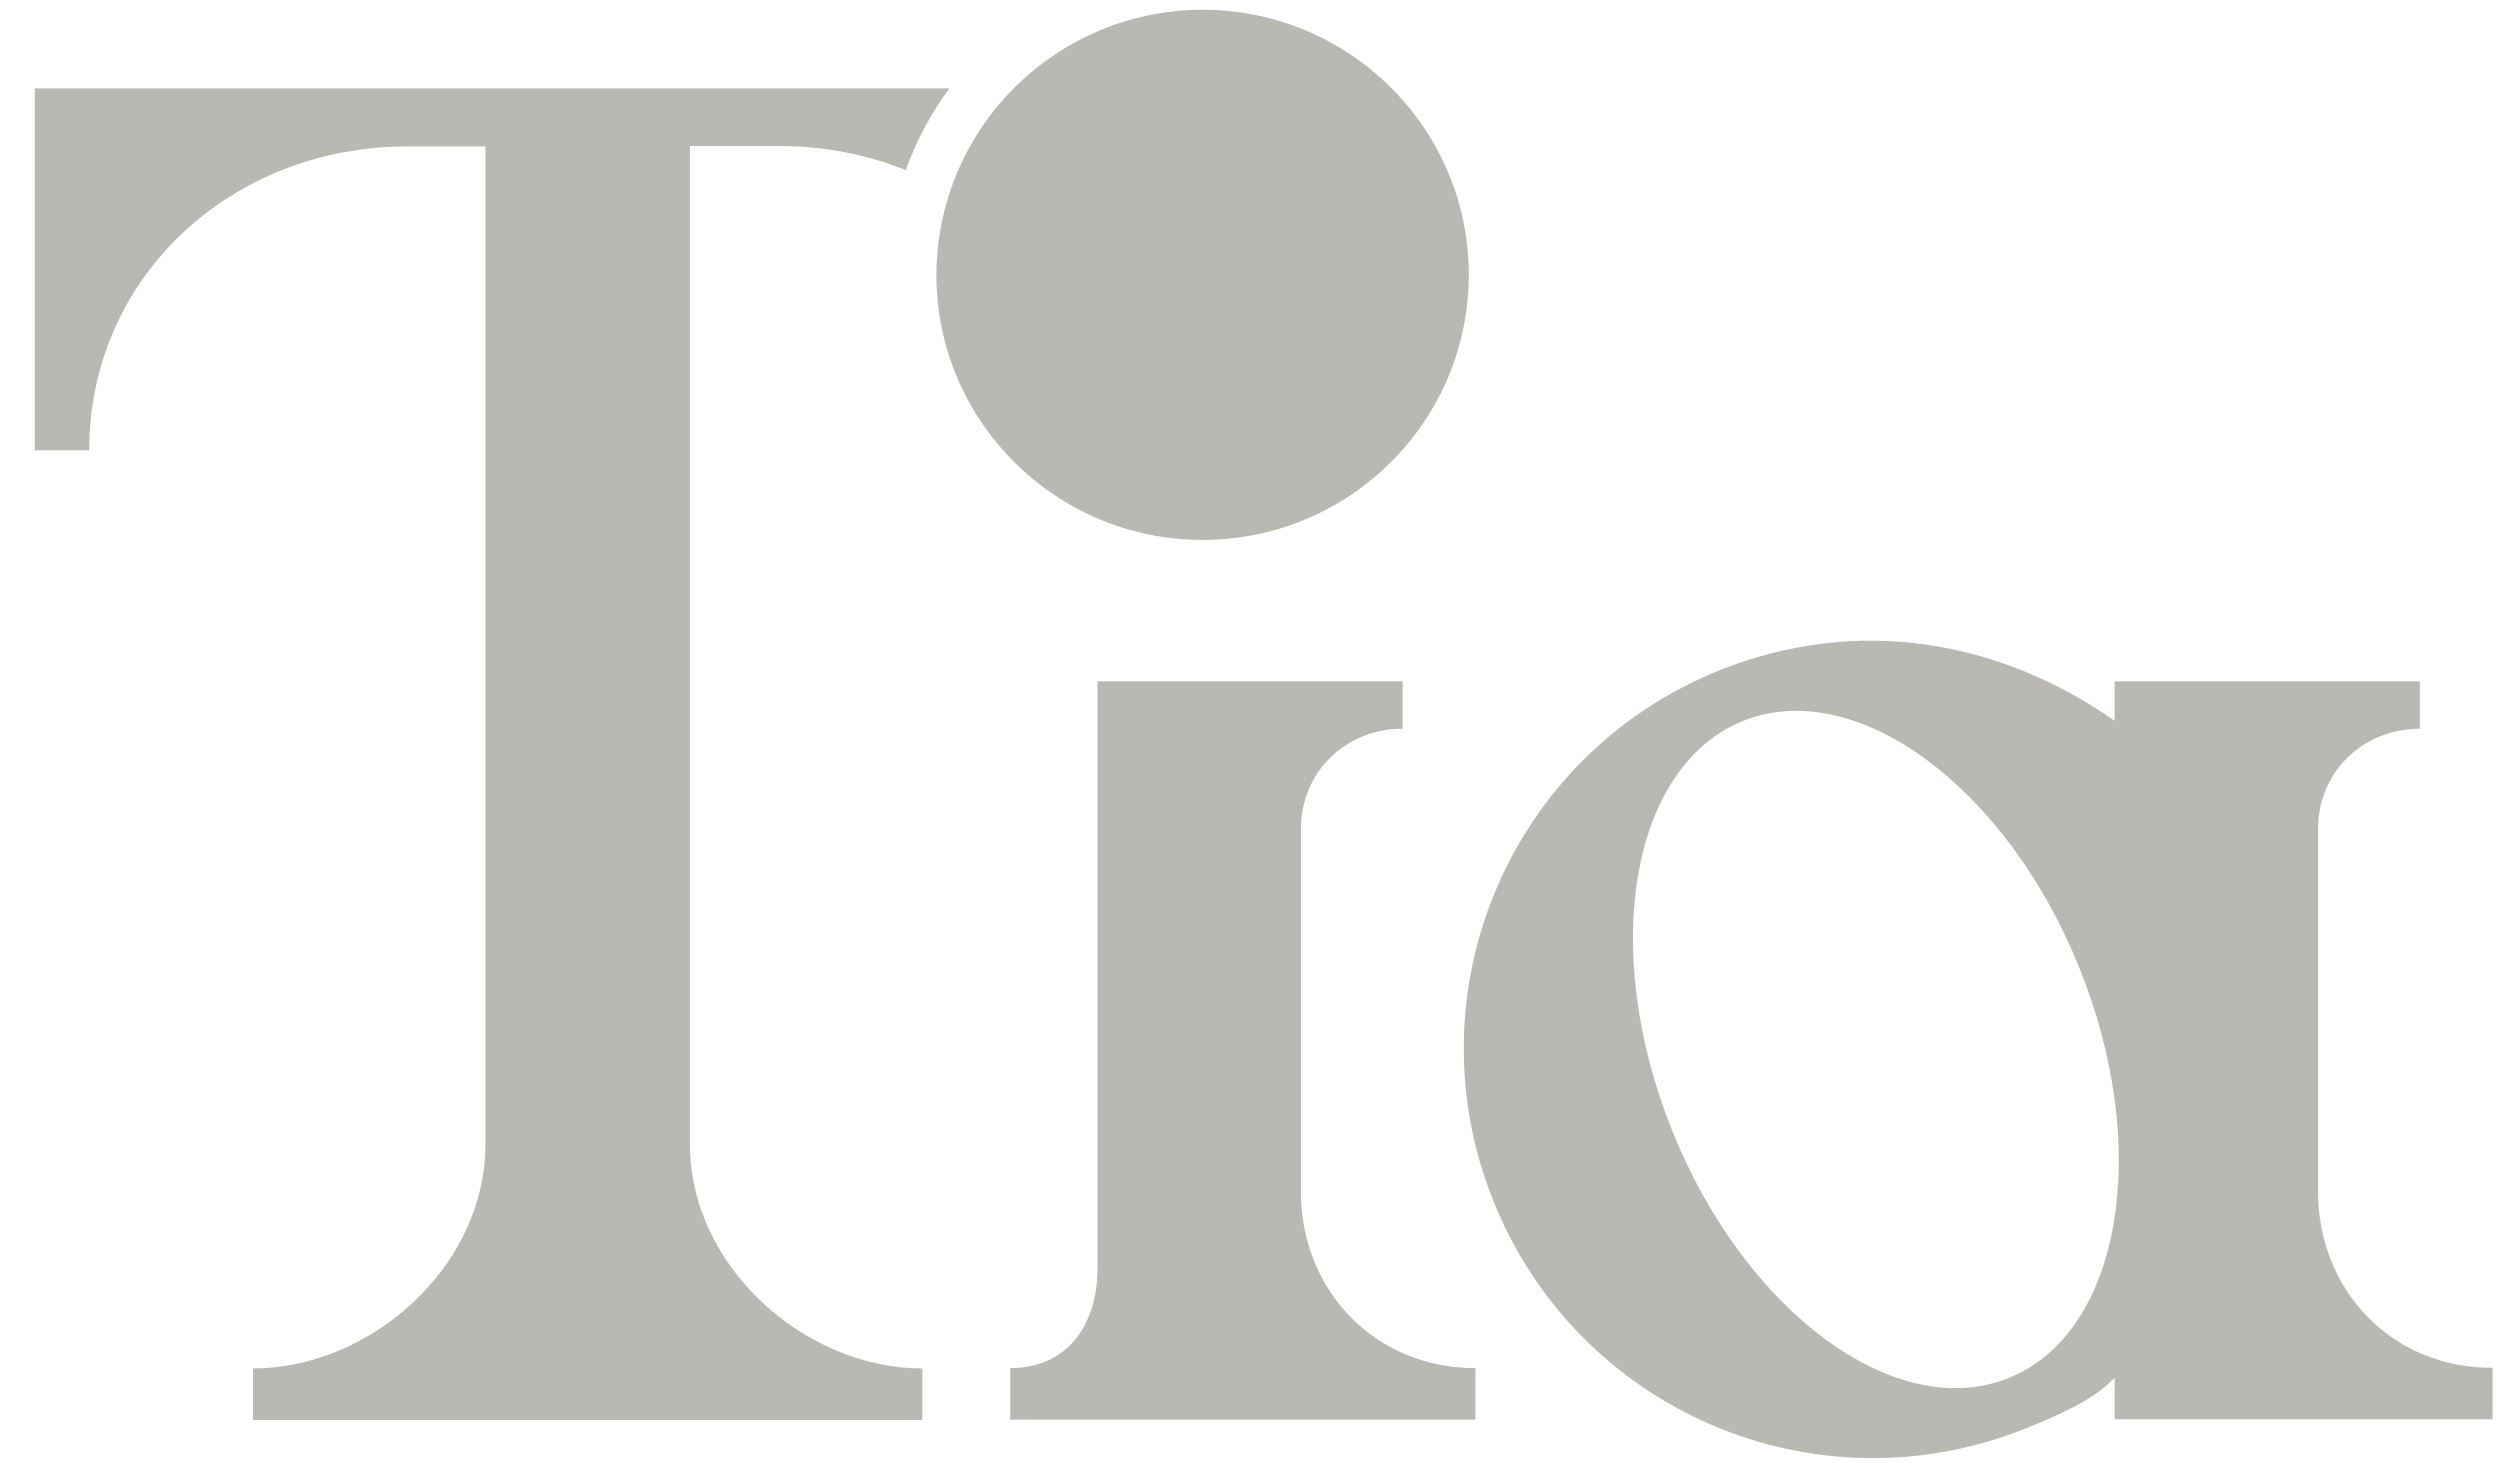
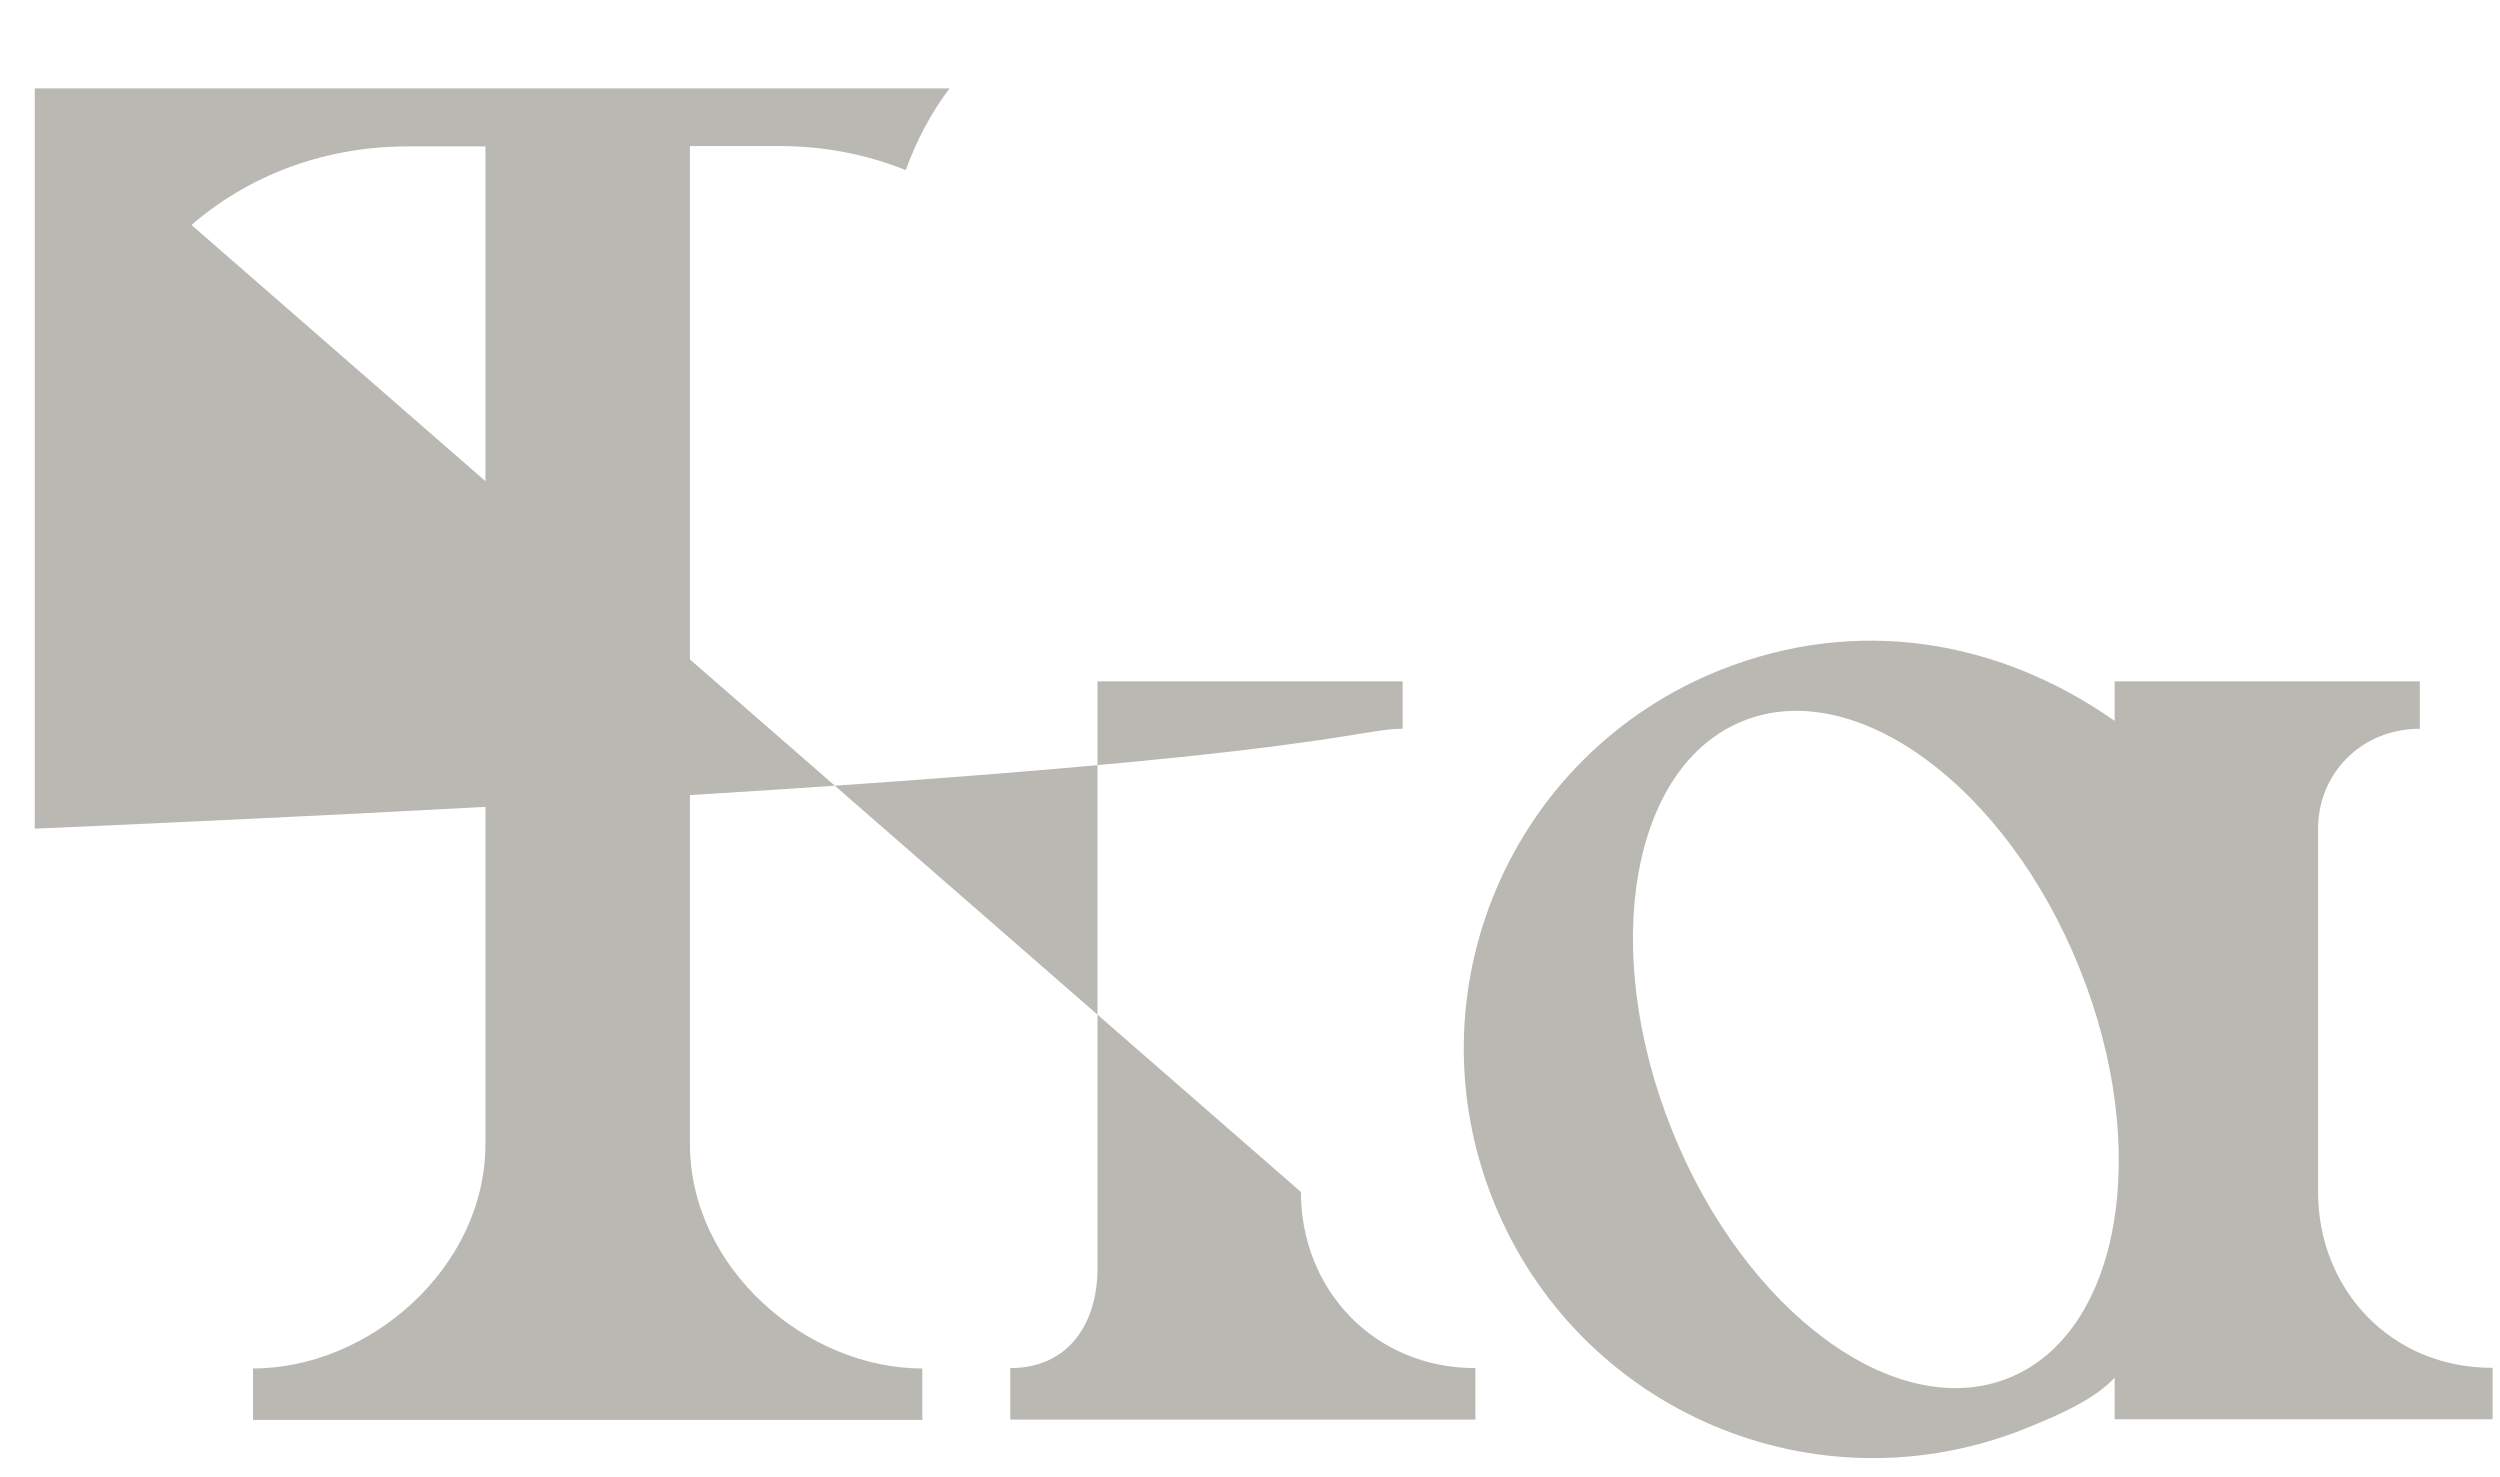
<svg xmlns="http://www.w3.org/2000/svg" width="66" height="39" viewBox="0 0 66 39" fill="none">
-   <path d="M0.918 2.333V11.888H2.356C2.356 7.301 6.116 3.865 10.758 3.865H12.816V30.199C12.816 33.472 9.748 36.128 6.68 36.128V37.487H24.349V36.128C21.281 36.128 18.214 33.472 18.214 30.199V3.856H20.59C21.773 3.856 22.893 4.083 23.912 4.49C24.194 3.711 24.577 2.986 25.068 2.333H0.918ZM34.344 31.468V21.877C34.344 20.418 35.491 19.239 37.03 19.239V17.988H28.974V33.481C28.974 34.94 28.209 36.118 26.671 36.118V37.478H38.951V36.118C36.265 36.118 34.344 34.033 34.344 31.468ZM61.197 31.468V21.877C61.197 20.418 62.344 19.239 63.883 19.239V17.988H55.827V19.031C52.759 16.883 49.036 16.248 45.413 17.689C39.86 19.91 37.202 26.192 39.432 31.722C41.663 37.252 47.916 39.935 53.469 37.714C54.343 37.361 55.271 36.962 55.827 36.372V37.469H65.804V36.11C63.118 36.119 61.197 34.034 61.197 31.468ZM53.023 36.382C50.055 37.569 46.077 34.65 44.148 29.855C42.218 25.059 43.055 20.218 46.023 19.031C48.99 17.843 52.968 20.762 54.898 25.558C56.828 30.344 55.991 35.194 53.023 36.382Z" fill="#BAB8B2" />
-   <path d="M31.748 0.258C29.8 0.258 28.034 1.056 26.76 2.334C26.004 3.095 25.422 4.029 25.076 5.071C24.848 5.76 24.721 6.495 24.721 7.256C24.721 11.118 27.87 14.254 31.748 14.254C35.626 14.254 38.776 11.118 38.776 7.256C38.776 3.394 35.626 0.258 31.748 0.258Z" fill="#BAB8B2" />
+   <path d="M0.918 2.333V11.888H2.356C2.356 7.301 6.116 3.865 10.758 3.865H12.816V30.199C12.816 33.472 9.748 36.128 6.68 36.128V37.487H24.349V36.128C21.281 36.128 18.214 33.472 18.214 30.199V3.856H20.59C21.773 3.856 22.893 4.083 23.912 4.49C24.194 3.711 24.577 2.986 25.068 2.333H0.918ZV21.877C34.344 20.418 35.491 19.239 37.03 19.239V17.988H28.974V33.481C28.974 34.94 28.209 36.118 26.671 36.118V37.478H38.951V36.118C36.265 36.118 34.344 34.033 34.344 31.468ZM61.197 31.468V21.877C61.197 20.418 62.344 19.239 63.883 19.239V17.988H55.827V19.031C52.759 16.883 49.036 16.248 45.413 17.689C39.86 19.91 37.202 26.192 39.432 31.722C41.663 37.252 47.916 39.935 53.469 37.714C54.343 37.361 55.271 36.962 55.827 36.372V37.469H65.804V36.11C63.118 36.119 61.197 34.034 61.197 31.468ZM53.023 36.382C50.055 37.569 46.077 34.65 44.148 29.855C42.218 25.059 43.055 20.218 46.023 19.031C48.99 17.843 52.968 20.762 54.898 25.558C56.828 30.344 55.991 35.194 53.023 36.382Z" fill="#BAB8B2" />
</svg>